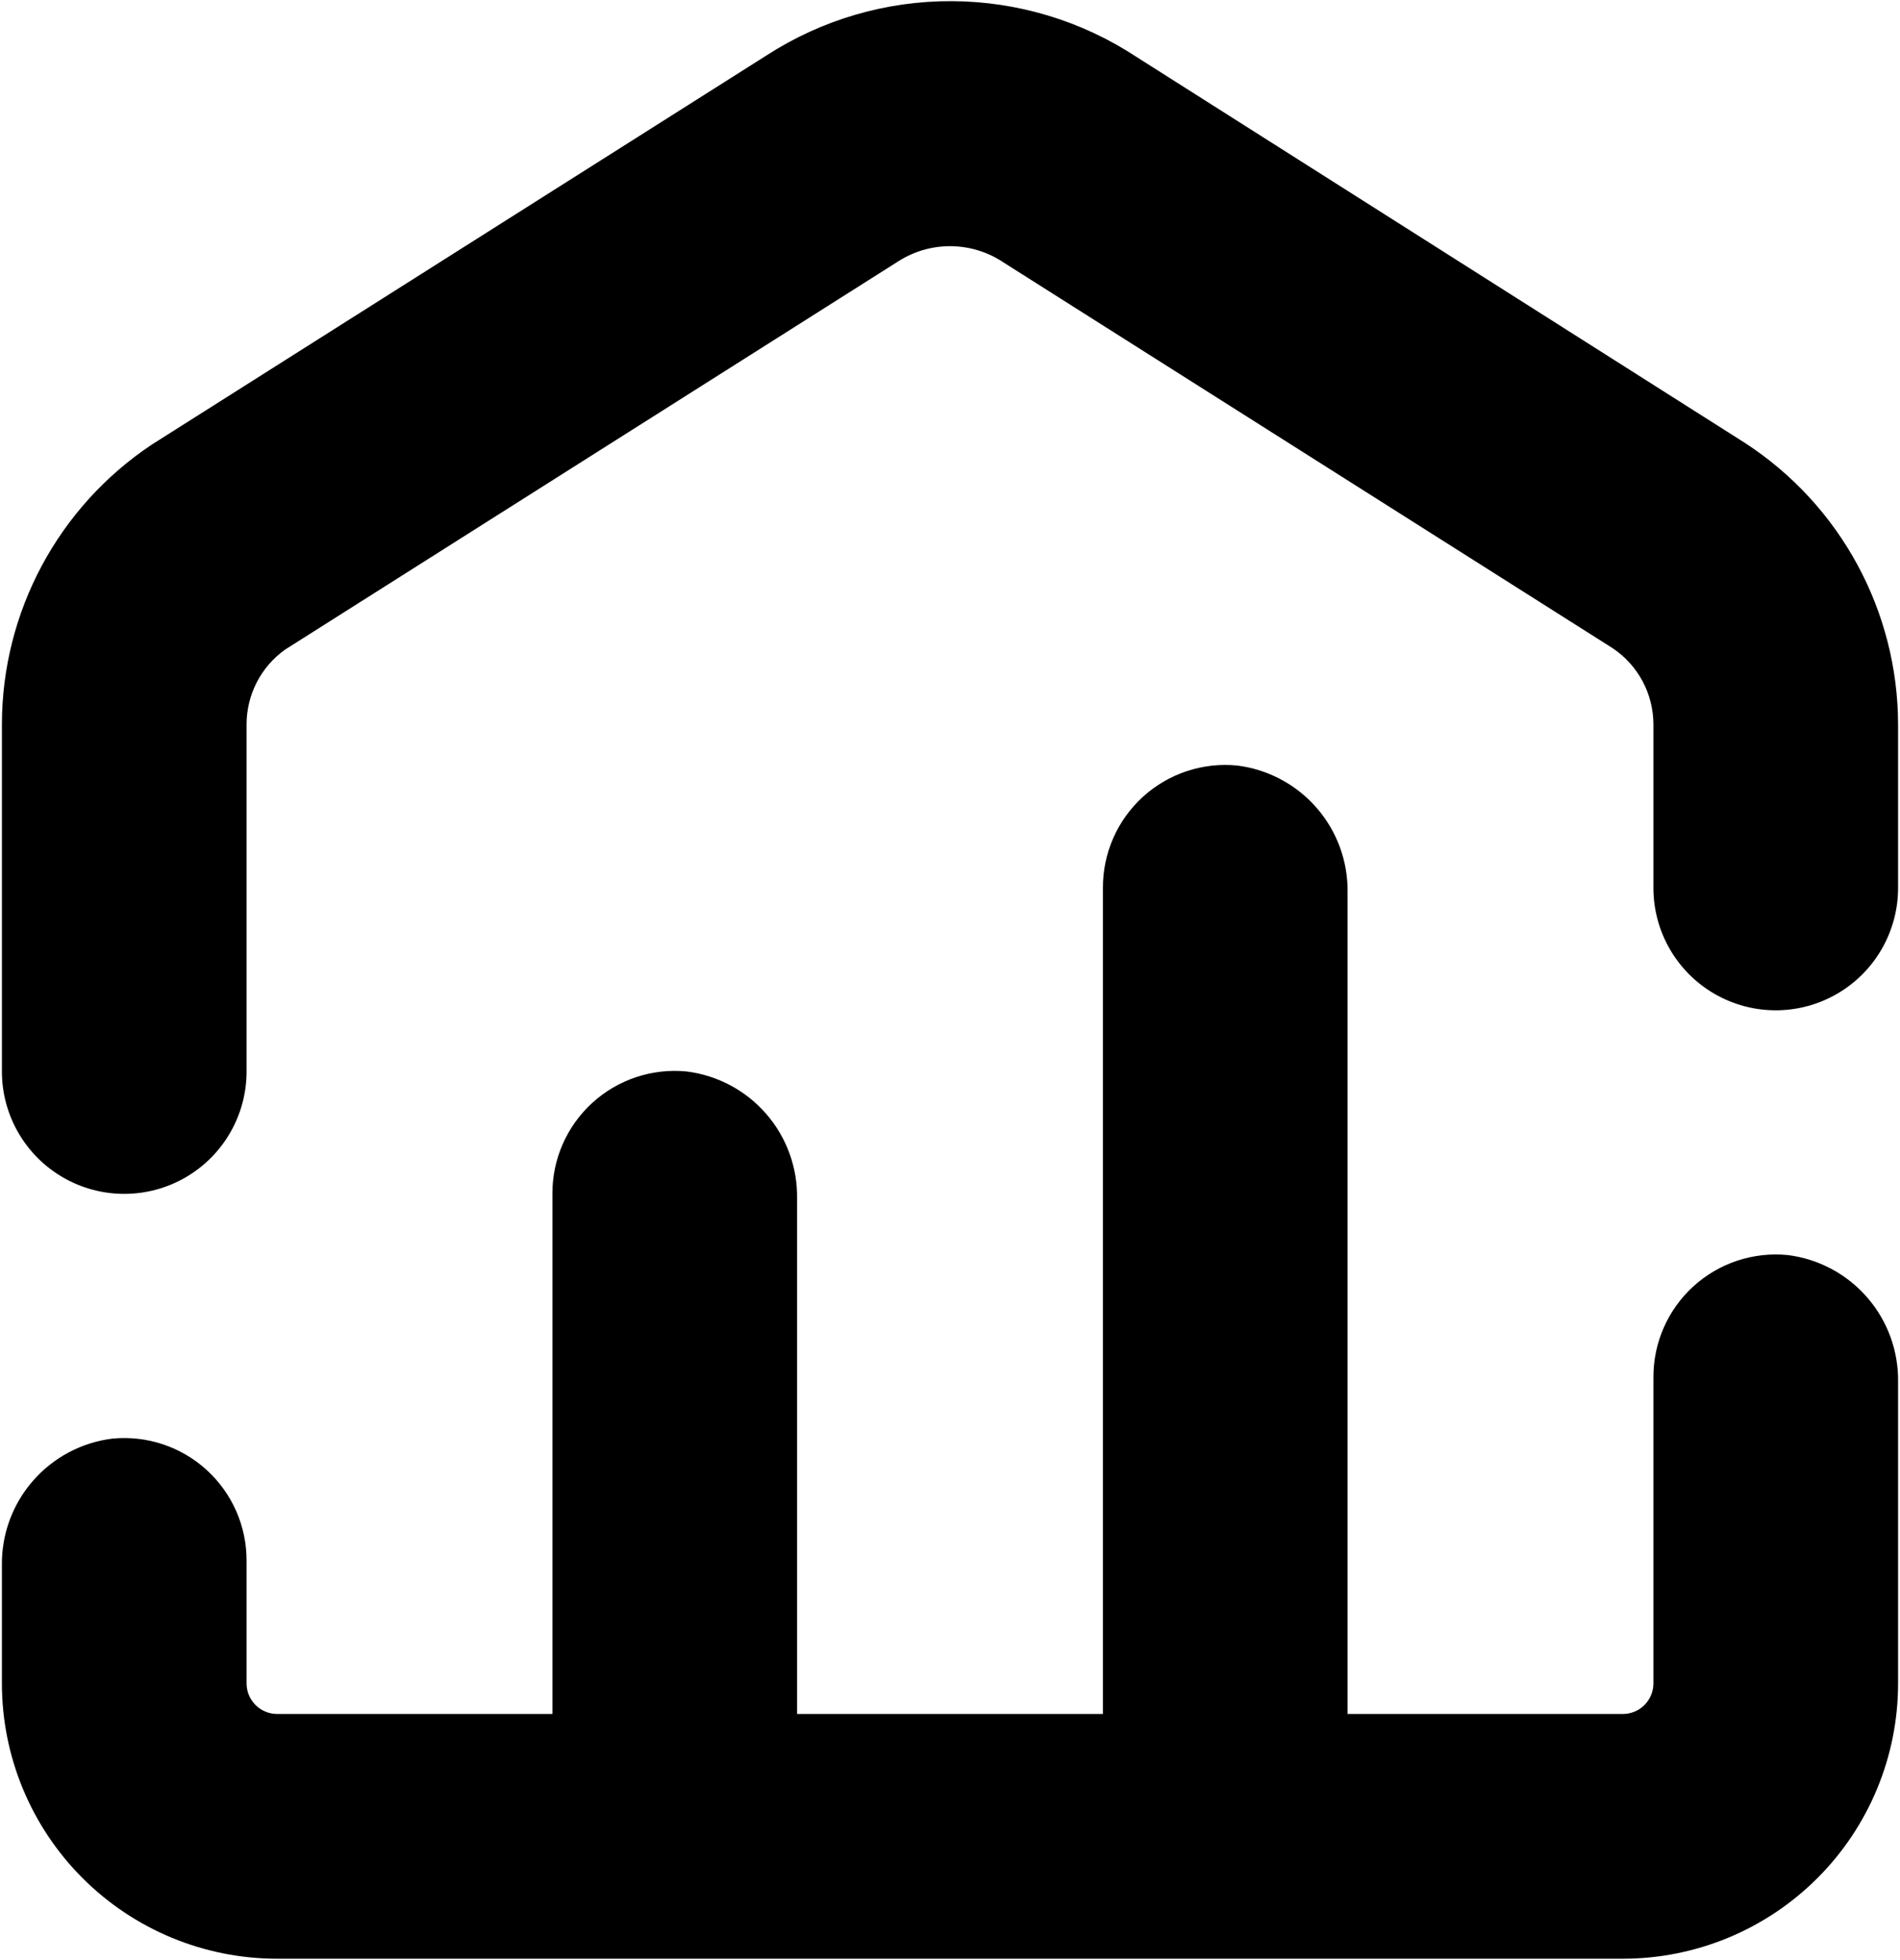
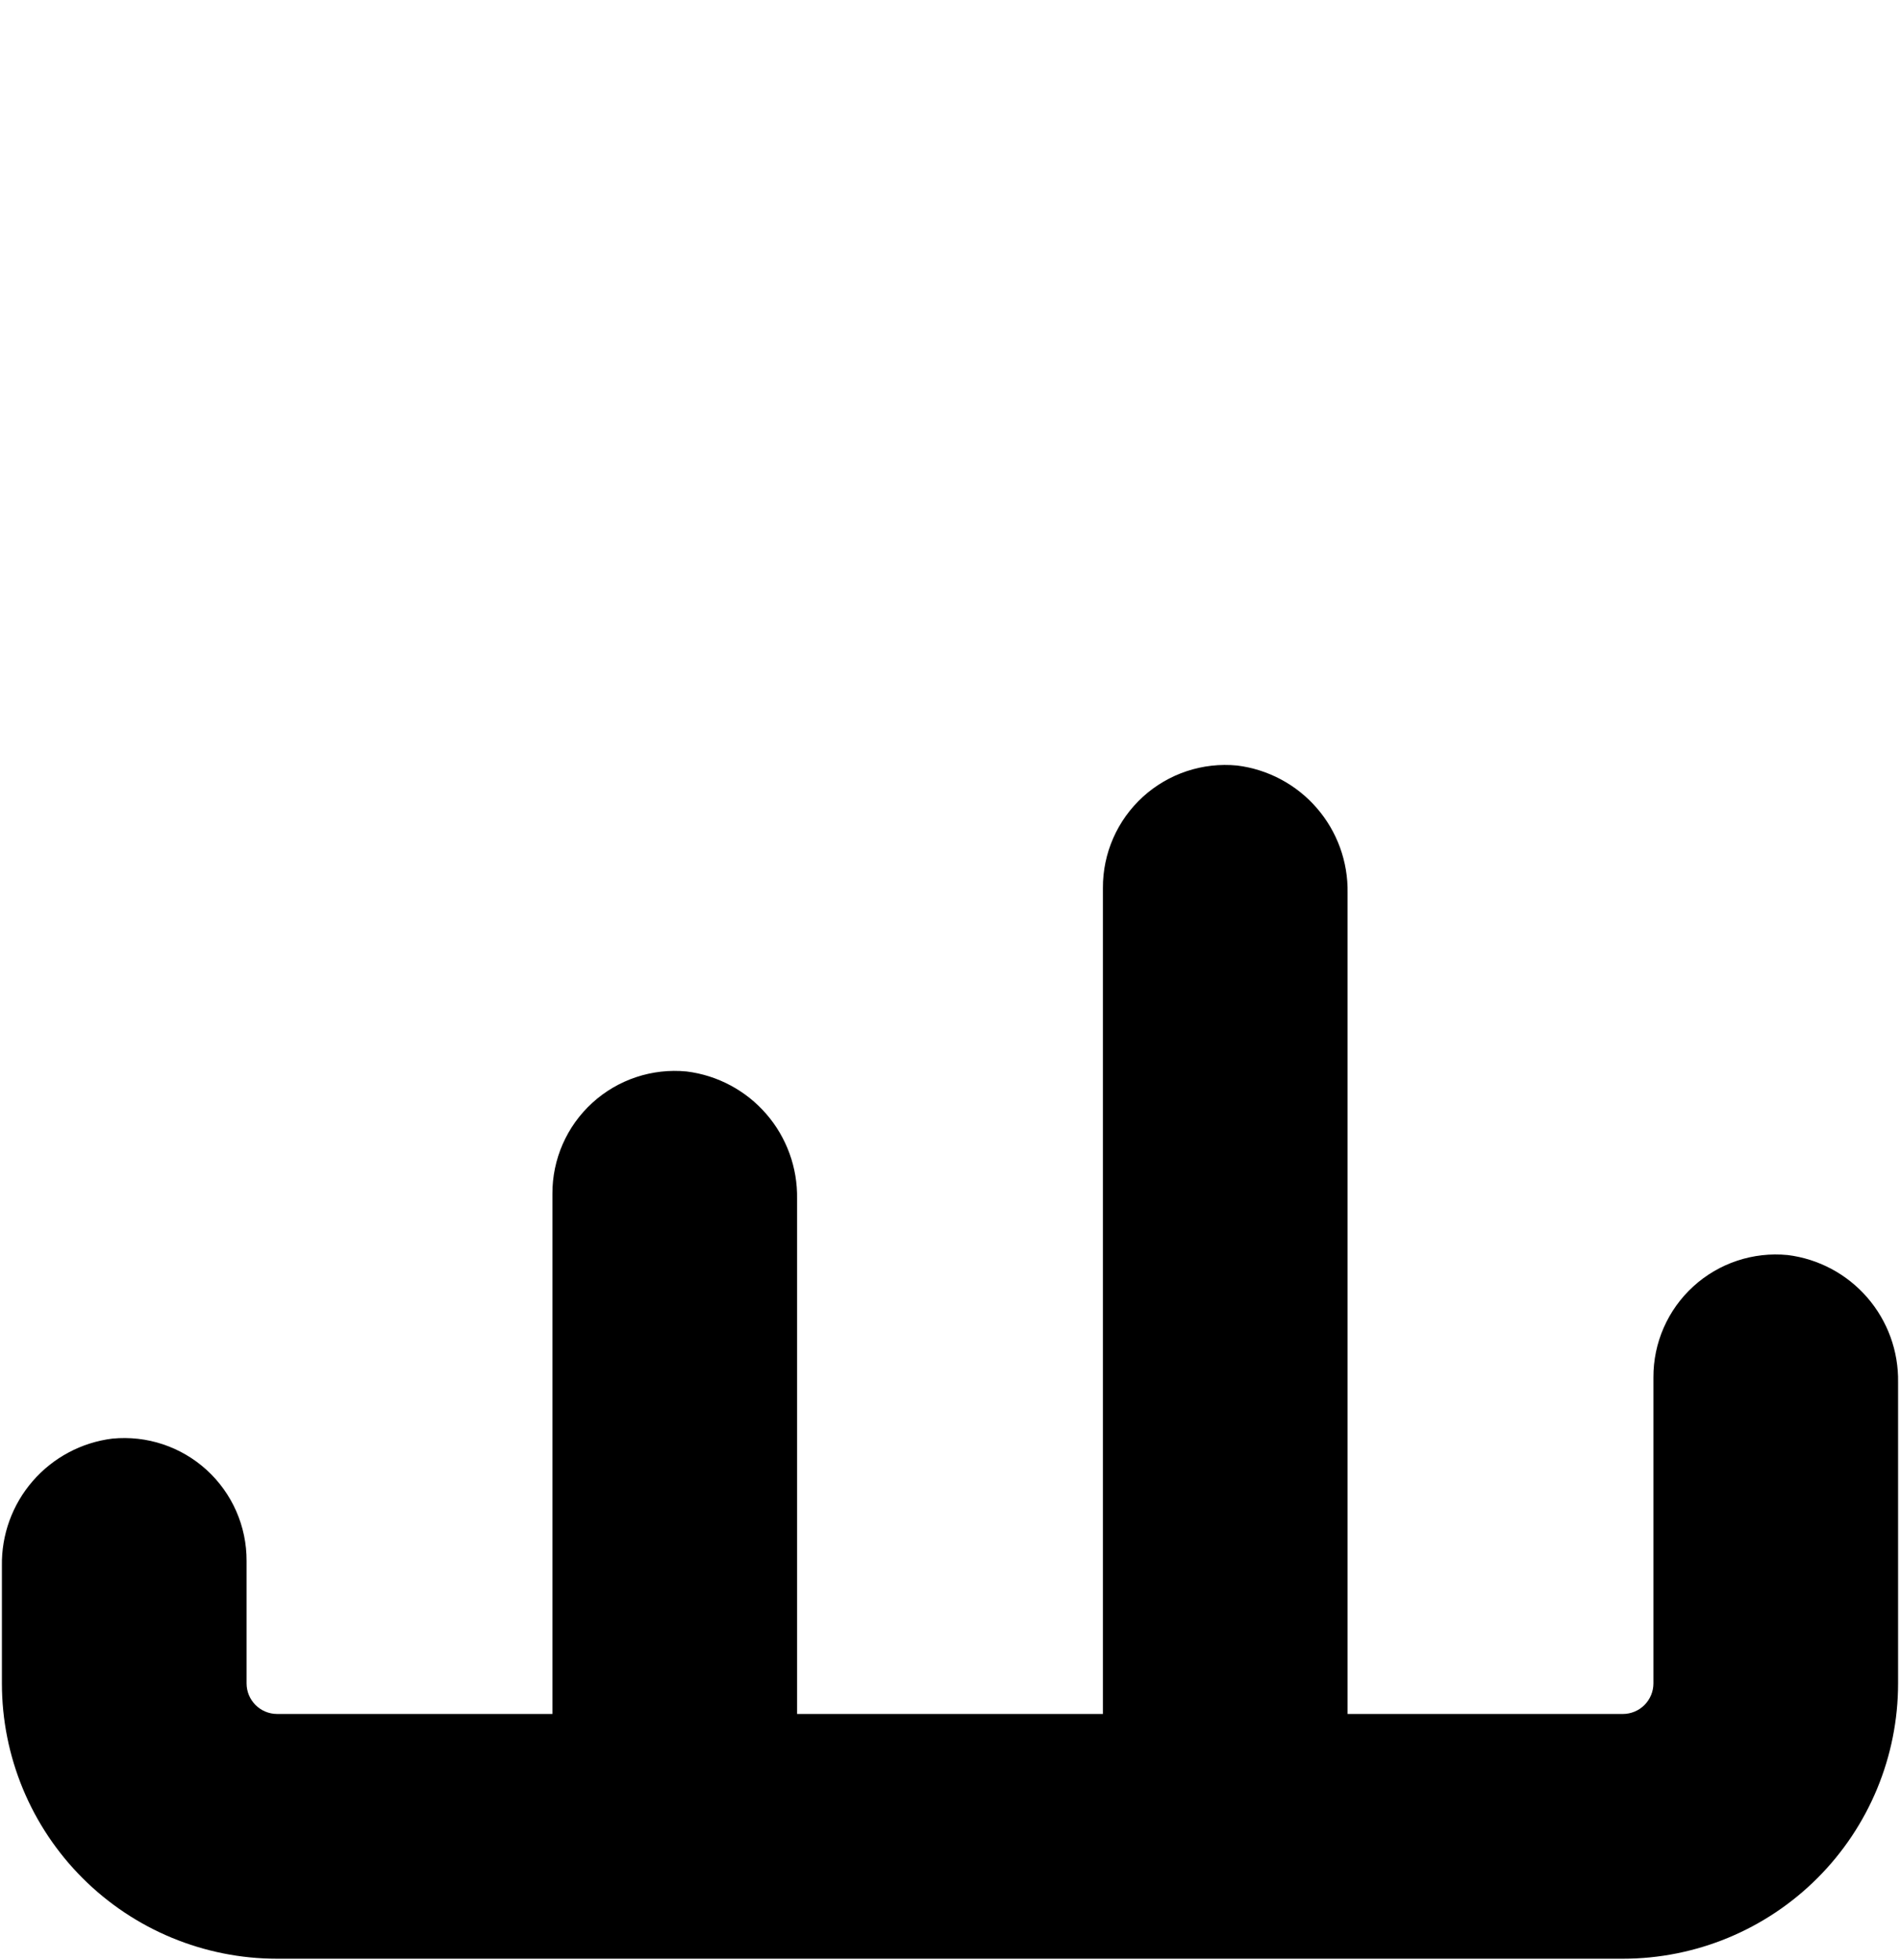
<svg xmlns="http://www.w3.org/2000/svg" width="994" height="1025" viewBox="0 0 994 1025" fill="none">
  <path d="M935.24 656.351C917.214 654.585 899.282 660.538 885.896 672.736C872.506 684.939 864.912 702.236 865 720.351V880.351C865 884.596 863.313 888.663 860.313 891.663C857.313 894.663 853.245 896.351 849 896.351H705V466.911C705.282 450.64 699.542 434.843 688.875 422.556C678.213 410.27 663.386 402.359 647.239 400.348C629.212 398.583 611.28 404.536 597.895 416.733C584.504 428.937 576.911 446.233 576.999 464.348V896.348H416.999V626.908C417.28 610.638 411.541 594.84 400.874 582.553C390.212 570.267 375.384 562.356 359.238 560.345C341.211 558.58 323.279 564.533 309.894 576.731C296.503 588.934 288.91 606.231 288.998 624.345V896.345H144.998C136.159 896.345 128.998 889.184 128.998 880.345V816.345C129.086 798.231 121.492 780.933 108.102 768.731C94.716 756.533 76.784 750.58 58.758 752.345C42.612 754.356 27.784 762.267 17.122 774.553C6.455 786.84 0.715 802.636 0.996 818.908V880.345C0.996 918.539 16.168 955.163 43.173 982.168C70.179 1009.17 106.804 1024.35 144.996 1024.35H848.996C887.19 1024.35 923.814 1009.17 950.819 982.168C977.824 955.163 992.996 918.537 992.996 880.345V722.905C993.278 706.635 987.538 690.837 976.871 678.551C966.209 666.264 951.382 658.353 935.235 656.343L935.24 656.351Z" fill="black" />
-   <path d="M912.999 231.711L594.599 29.791C565.891 10.884 532.297 0.744 497.917 0.603C463.542 0.457 429.865 10.322 400.999 28.993L79.399 232.513C30.435 265.139 1.019 320.076 0.998 378.913V560.353C0.998 583.217 13.196 604.348 32.998 615.78C52.801 627.212 77.195 627.212 96.998 615.78C116.801 604.348 128.998 583.217 128.998 560.353V378.913C128.967 363.351 136.482 348.736 149.159 339.711L470.439 136.351C478.627 131.247 488.111 128.606 497.757 128.752C507.408 128.892 516.809 131.809 524.839 137.153L843.559 338.913C856.955 347.809 865.002 362.83 864.997 378.913V464.35C864.997 487.214 877.195 508.345 896.997 519.777C916.799 531.209 941.194 531.209 960.997 519.777C980.799 508.345 992.997 487.214 992.997 464.35V378.913C992.893 319.486 962.803 264.126 912.997 231.713L912.999 231.711Z" fill="black" />
</svg>